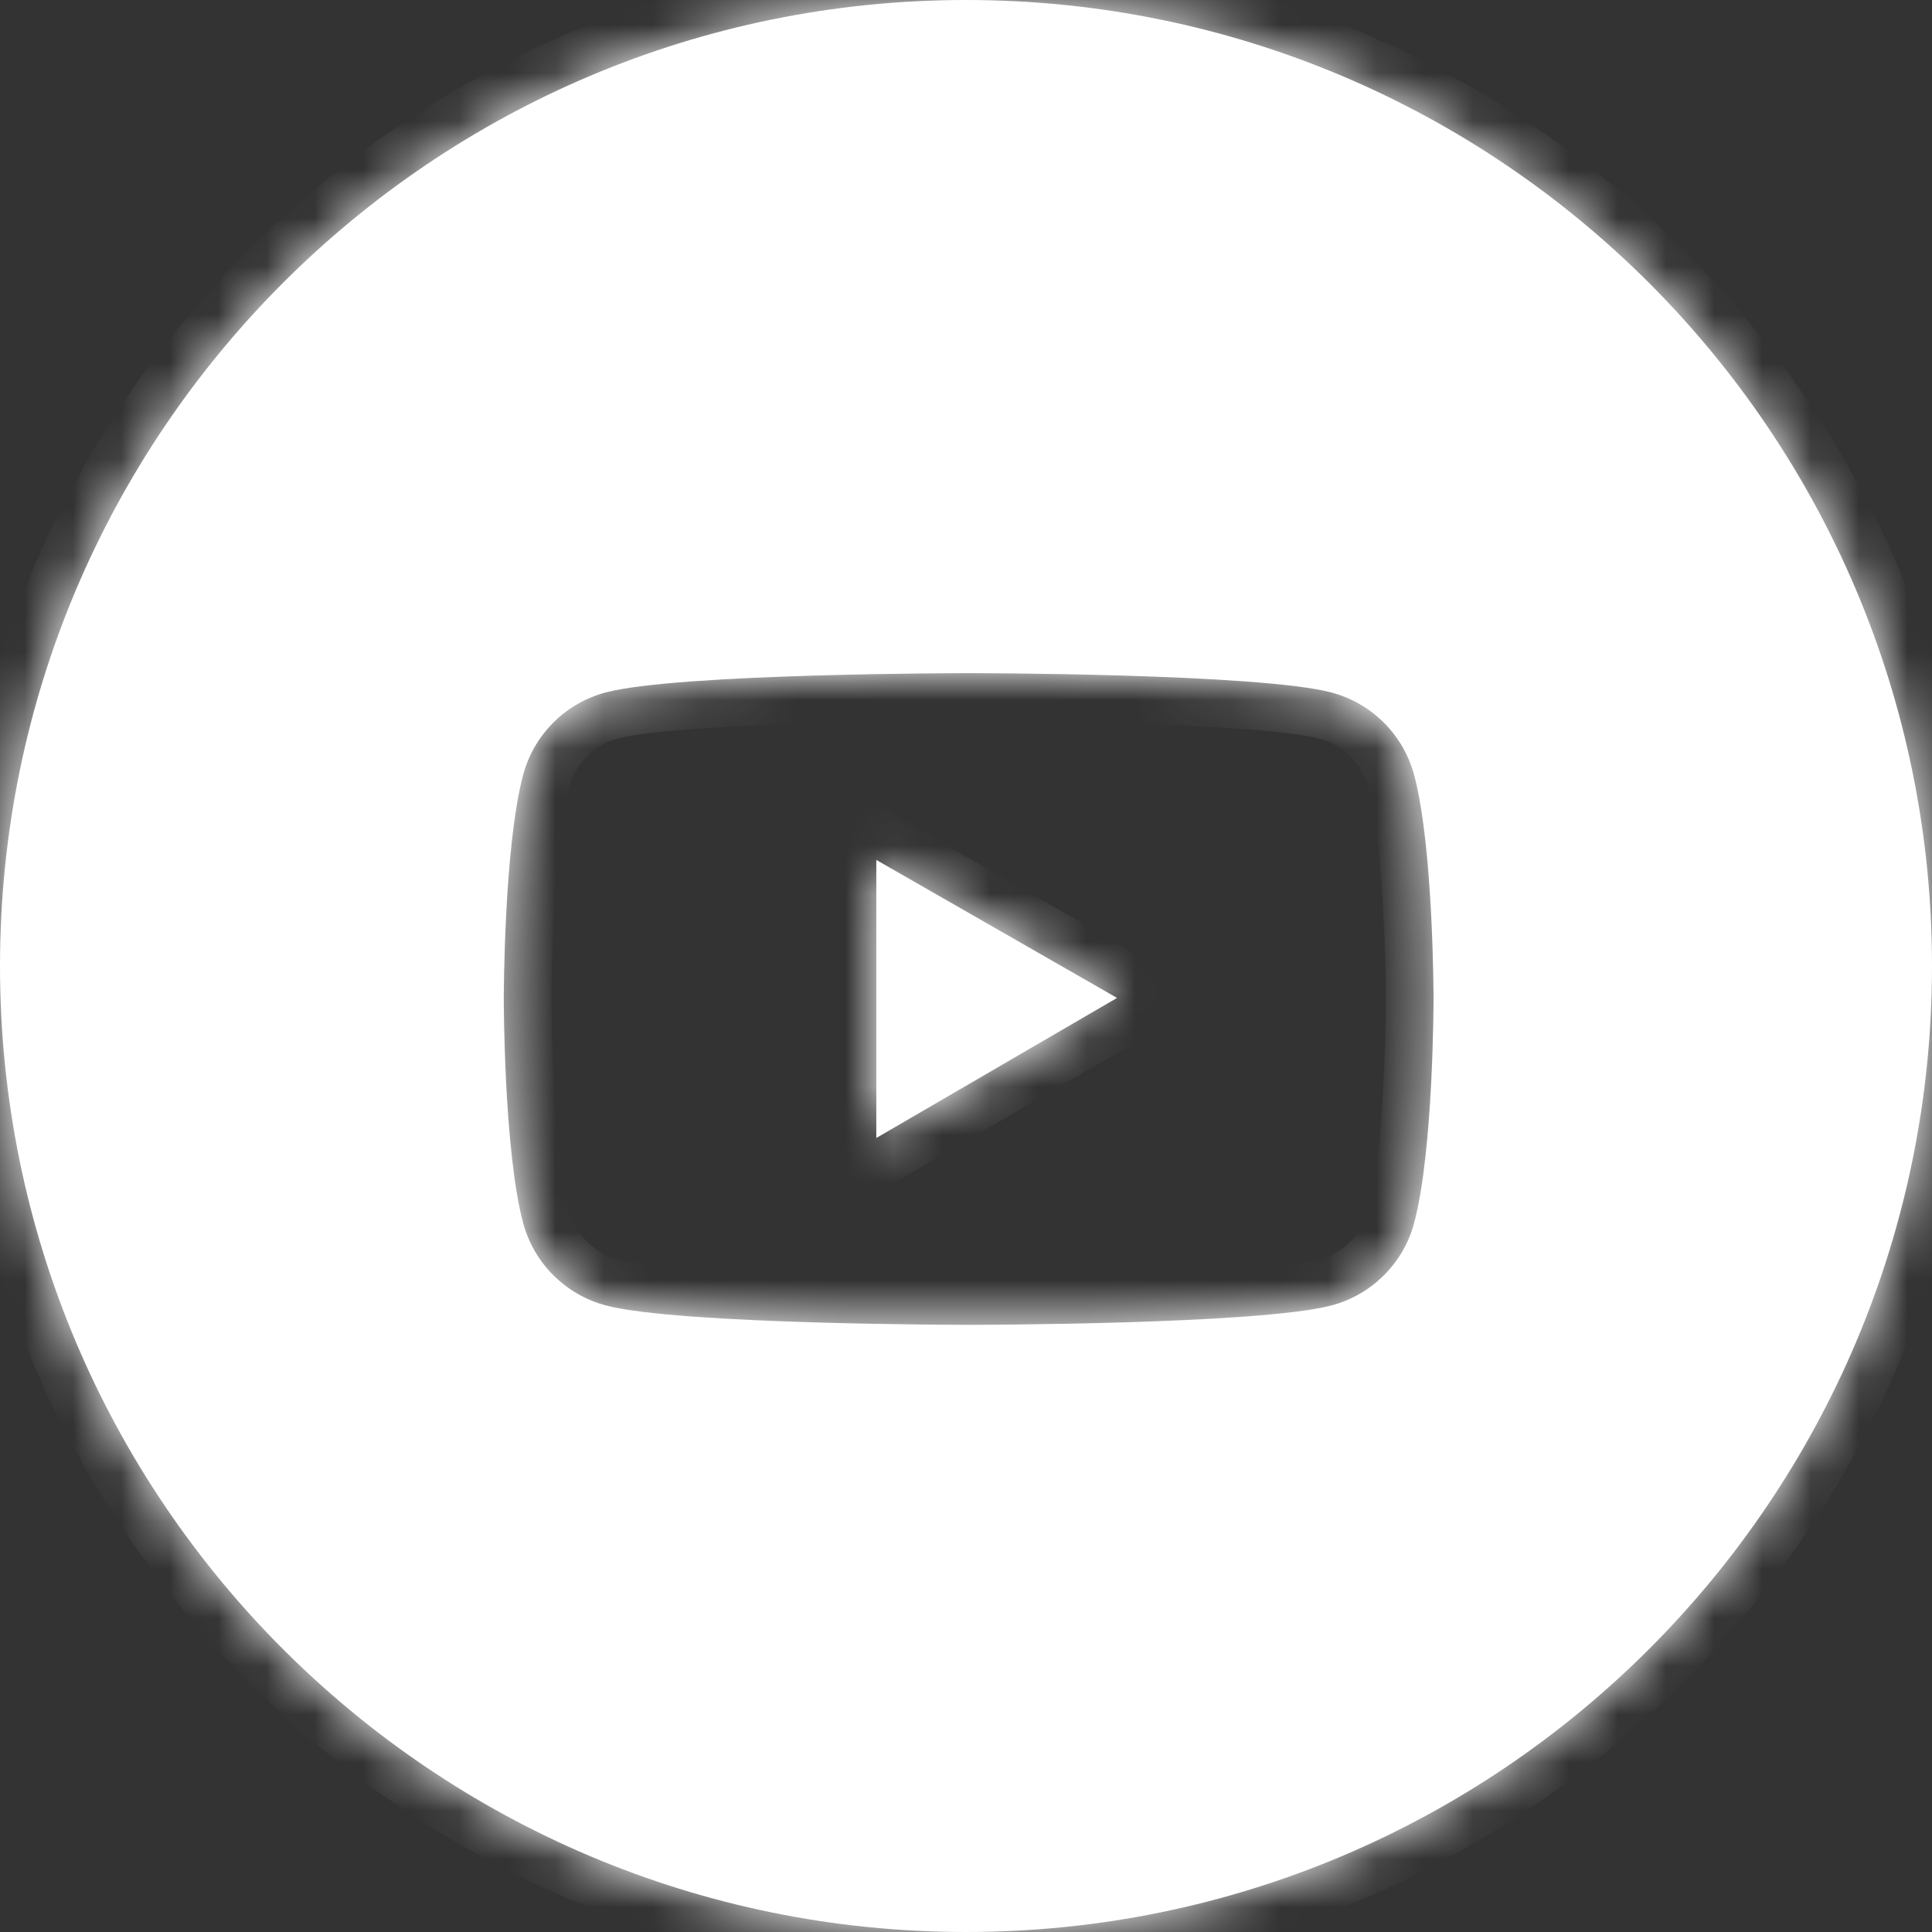
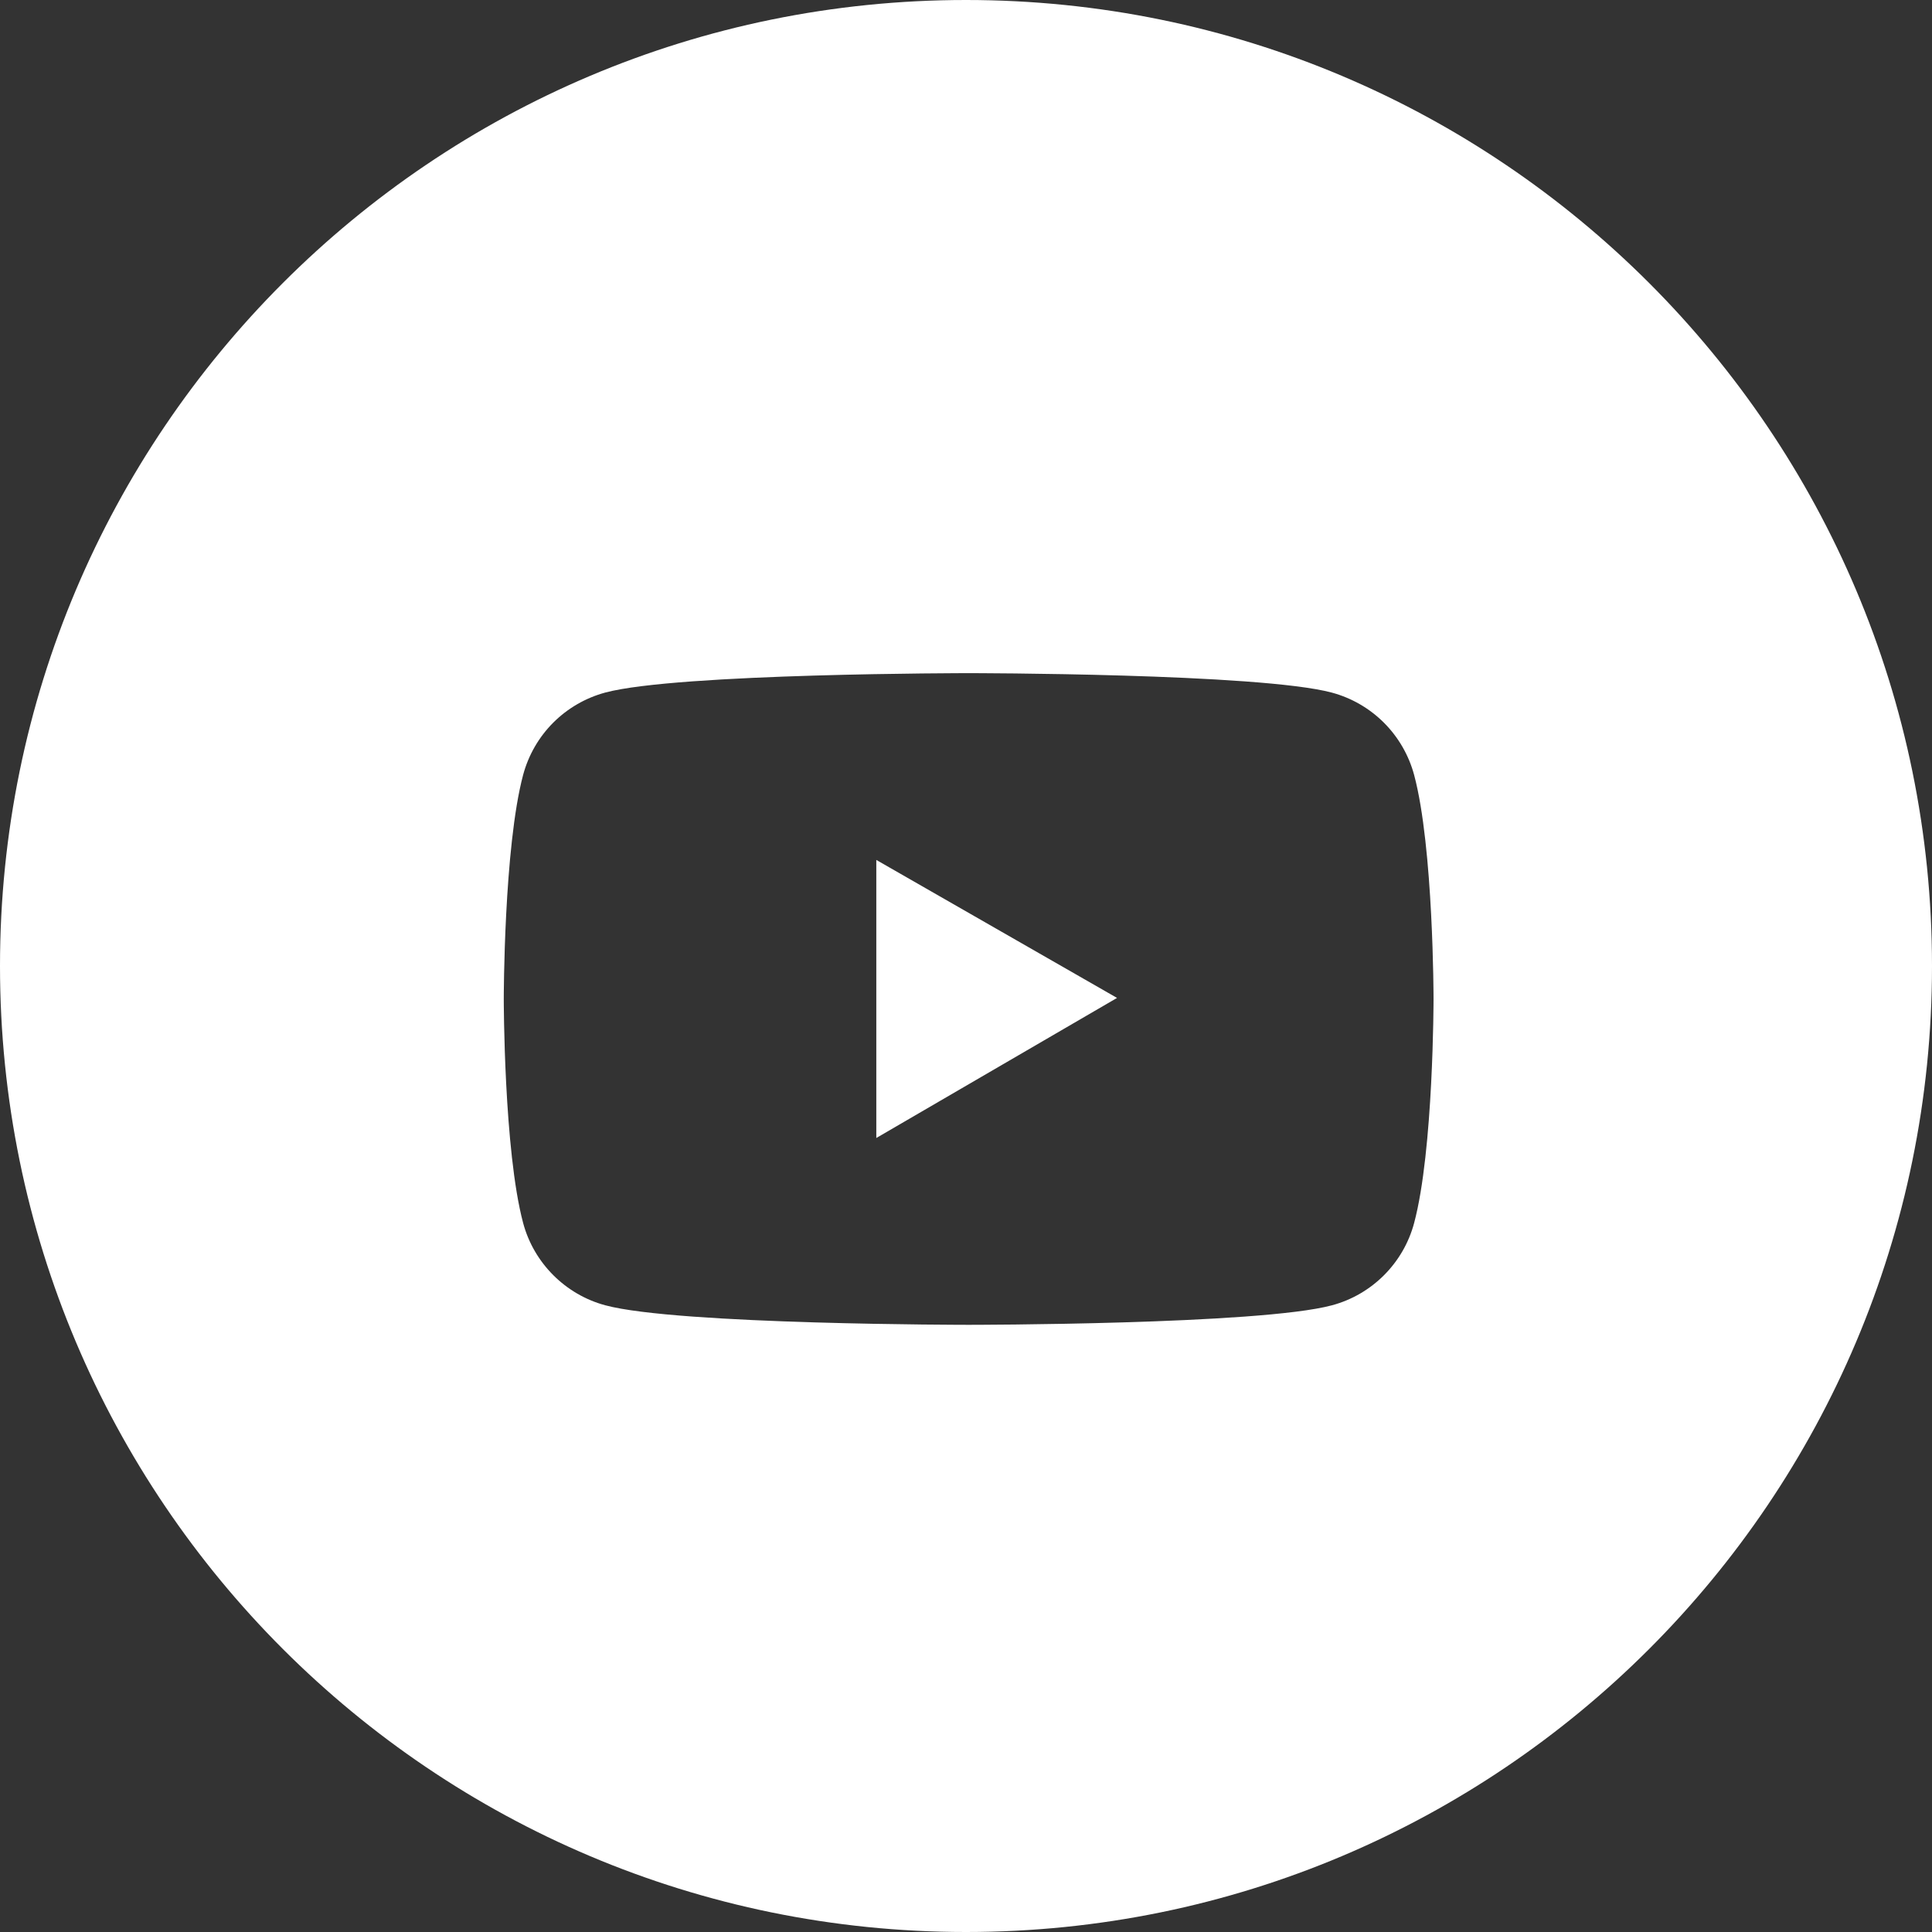
<svg xmlns="http://www.w3.org/2000/svg" width="40" height="40" viewBox="0 0 40 40" fill="none">
  <rect x="0" y="0" width="40" height="40" fill="#333333" stroke="none" />
  <mask id="path-1-inside-1_812_1081" fill="white">
-     <path fill-rule="evenodd" clip-rule="evenodd" d="M20 40C31.046 40 40 31.046 40 20C40 8.954 31.046 0 20 0C8.954 0 0 8.954 0 20C0 31.046 8.954 40 20 40ZM28.655 14.965C28.953 15.264 29.168 15.636 29.278 16.044C29.68 17.546 29.68 20.683 29.68 20.683C29.68 20.683 29.68 23.819 29.278 25.321C29.057 26.15 28.406 26.803 27.576 27.025C26.075 27.429 20.055 27.429 20.055 27.429C20.055 27.429 14.035 27.429 12.533 27.025C11.706 26.803 11.053 26.15 10.831 25.321C10.43 23.819 10.43 20.683 10.43 20.683C10.43 20.683 10.43 17.546 10.831 16.042C10.941 15.634 11.155 15.261 11.454 14.962C11.753 14.663 12.125 14.448 12.533 14.338C14.035 13.937 20.055 13.937 20.055 13.937C20.055 13.937 26.075 13.937 27.576 14.34C27.984 14.45 28.356 14.666 28.655 14.965ZM18.143 17.804V23.561L23.127 20.661L18.143 17.804Z" />
-   </mask>
+     </mask>
  <path fill-rule="evenodd" clip-rule="evenodd" d="M20 40C31.046 40 40 31.046 40 20C40 8.954 31.046 0 20 0C8.954 0 0 8.954 0 20C0 31.046 8.954 40 20 40ZM28.655 14.965C28.953 15.264 29.168 15.636 29.278 16.044C29.68 17.546 29.68 20.683 29.68 20.683C29.68 20.683 29.68 23.819 29.278 25.321C29.057 26.15 28.406 26.803 27.576 27.025C26.075 27.429 20.055 27.429 20.055 27.429C20.055 27.429 14.035 27.429 12.533 27.025C11.706 26.803 11.053 26.15 10.831 25.321C10.43 23.819 10.43 20.683 10.43 20.683C10.43 20.683 10.43 17.546 10.831 16.042C10.941 15.634 11.155 15.261 11.454 14.962C11.753 14.663 12.125 14.448 12.533 14.338C14.035 13.937 20.055 13.937 20.055 13.937C20.055 13.937 26.075 13.937 27.576 14.34C27.984 14.45 28.356 14.666 28.655 14.965ZM18.143 17.804V23.561L23.127 20.661L18.143 17.804Z" fill="white" />
  <path d="M29.278 16.044L30.231 15.789L30.231 15.788L29.278 16.044ZM29.278 25.321L28.325 25.066L28.324 25.067L29.278 25.321ZM27.576 27.025L27.322 26.071L27.32 26.072L27.576 27.025ZM12.533 27.025L12.789 26.072L12.788 26.072L12.533 27.025ZM10.831 25.321L11.785 25.067L11.785 25.066L10.831 25.321ZM10.831 16.042L9.878 15.787L9.878 15.787L10.831 16.042ZM12.533 14.338L12.278 13.385L12.277 13.385L12.533 14.338ZM20.055 13.937L20.055 12.95L20.055 12.95L20.055 13.937ZM27.576 14.34L27.834 13.388L27.833 13.387L27.576 14.34ZM18.143 23.561H17.156V25.277L18.639 24.415L18.143 23.561ZM18.143 17.804L18.633 16.948L17.156 16.101V17.804H18.143ZM23.127 20.661L23.623 21.514L25.1 20.655L23.618 19.805L23.127 20.661ZM39.013 20C39.013 30.501 30.501 39.013 20 39.013V40.987C31.591 40.987 40.987 31.591 40.987 20H39.013ZM20 0.987C30.501 0.987 39.013 9.499 39.013 20H40.987C40.987 8.409 31.591 -0.987 20 -0.987V0.987ZM0.987 20C0.987 9.499 9.499 0.987 20 0.987V-0.987C8.409 -0.987 -0.987 8.409 -0.987 20H0.987ZM20 39.013C9.499 39.013 0.987 30.501 0.987 20H-0.987C-0.987 31.591 8.409 40.987 20 40.987V39.013ZM30.231 15.788C30.077 15.213 29.774 14.689 29.353 14.268L27.957 15.662C28.133 15.839 28.26 16.059 28.325 16.3L30.231 15.788ZM29.68 20.683C30.666 20.683 30.666 20.683 30.666 20.683C30.666 20.682 30.666 20.682 30.666 20.682C30.666 20.682 30.666 20.682 30.666 20.681C30.666 20.681 30.666 20.68 30.666 20.679C30.666 20.677 30.666 20.675 30.666 20.672C30.666 20.665 30.666 20.655 30.666 20.643C30.666 20.618 30.666 20.582 30.666 20.536C30.665 20.444 30.663 20.312 30.66 20.149C30.654 19.825 30.641 19.375 30.615 18.876C30.565 17.907 30.462 16.652 30.231 15.789L28.325 16.299C28.495 16.938 28.593 18.002 28.644 18.977C28.668 19.45 28.681 19.878 28.687 20.189C28.69 20.343 28.691 20.468 28.692 20.554C28.692 20.596 28.693 20.629 28.693 20.651C28.693 20.662 28.693 20.67 28.693 20.676C28.693 20.678 28.693 20.68 28.693 20.681C28.693 20.682 28.693 20.682 28.693 20.683C28.693 20.683 28.693 20.683 28.693 20.683C28.693 20.683 28.693 20.683 28.693 20.683C28.693 20.683 28.693 20.683 29.68 20.683ZM30.231 25.576C30.462 24.713 30.565 23.458 30.615 22.49C30.641 21.991 30.654 21.541 30.66 21.216C30.663 21.053 30.665 20.921 30.666 20.829C30.666 20.783 30.666 20.747 30.666 20.722C30.666 20.71 30.666 20.7 30.666 20.694C30.666 20.69 30.666 20.688 30.666 20.686C30.666 20.685 30.666 20.684 30.666 20.684C30.666 20.683 30.666 20.683 30.666 20.683C30.666 20.683 30.666 20.683 30.666 20.683C30.666 20.683 30.666 20.683 29.68 20.683C28.693 20.683 28.693 20.683 28.693 20.683C28.693 20.683 28.693 20.683 28.693 20.683C28.693 20.683 28.693 20.683 28.693 20.683C28.693 20.683 28.693 20.683 28.693 20.684C28.693 20.685 28.693 20.687 28.693 20.69C28.693 20.695 28.693 20.703 28.693 20.714C28.693 20.736 28.692 20.769 28.692 20.812C28.691 20.897 28.69 21.022 28.687 21.177C28.681 21.487 28.668 21.915 28.644 22.388C28.593 23.363 28.495 24.427 28.325 25.066L30.231 25.576ZM27.831 27.978C29.003 27.666 29.919 26.745 30.231 25.576L28.324 25.067C28.194 25.556 27.808 25.942 27.322 26.071L27.831 27.978ZM20.055 27.429C20.055 28.416 20.055 28.416 20.055 28.416C20.055 28.416 20.055 28.416 20.055 28.416C20.055 28.416 20.056 28.416 20.056 28.416C20.057 28.416 20.058 28.416 20.06 28.416C20.063 28.416 20.067 28.416 20.073 28.416C20.085 28.416 20.102 28.416 20.125 28.416C20.17 28.415 20.236 28.415 20.321 28.415C20.49 28.414 20.733 28.412 21.029 28.409C21.621 28.403 22.427 28.39 23.282 28.365C24.135 28.339 25.044 28.301 25.84 28.242C26.608 28.186 27.354 28.106 27.833 27.978L27.32 26.072C27.047 26.145 26.479 26.217 25.695 26.274C24.94 26.329 24.063 26.367 23.223 26.392C22.385 26.417 21.592 26.429 21.008 26.436C20.716 26.439 20.477 26.44 20.312 26.441C20.229 26.442 20.164 26.442 20.12 26.442C20.099 26.442 20.082 26.442 20.071 26.442C20.065 26.442 20.061 26.442 20.058 26.442C20.057 26.442 20.056 26.442 20.055 26.442C20.055 26.442 20.055 26.442 20.055 26.442C20.055 26.442 20.055 26.442 20.055 26.442C20.055 26.442 20.055 26.442 20.055 27.429ZM12.277 27.978C12.755 28.106 13.502 28.186 14.27 28.242C15.066 28.301 15.975 28.339 16.828 28.365C17.682 28.39 18.488 28.403 19.08 28.409C19.376 28.412 19.619 28.414 19.788 28.415C19.873 28.415 19.939 28.415 19.985 28.416C20.007 28.416 20.024 28.416 20.036 28.416C20.042 28.416 20.047 28.416 20.05 28.416C20.051 28.416 20.052 28.416 20.053 28.416C20.054 28.416 20.054 28.416 20.054 28.416C20.054 28.416 20.055 28.416 20.055 28.416C20.055 28.416 20.055 28.416 20.055 27.429C20.055 26.442 20.055 26.442 20.055 26.442C20.055 26.442 20.055 26.442 20.055 26.442C20.054 26.442 20.054 26.442 20.054 26.442C20.053 26.442 20.052 26.442 20.051 26.442C20.048 26.442 20.044 26.442 20.038 26.442C20.027 26.442 20.011 26.442 19.989 26.442C19.945 26.442 19.881 26.442 19.798 26.441C19.632 26.44 19.393 26.439 19.101 26.436C18.517 26.429 17.725 26.417 16.886 26.392C16.047 26.367 15.169 26.329 14.414 26.274C13.631 26.217 13.062 26.145 12.789 26.072L12.277 27.978ZM9.878 25.576C10.19 26.746 11.11 27.666 12.278 27.978L12.788 26.072C12.302 25.942 11.915 25.555 11.785 25.067L9.878 25.576ZM10.43 20.683C9.443 20.683 9.443 20.683 9.443 20.683C9.443 20.683 9.443 20.683 9.443 20.683C9.443 20.683 9.443 20.683 9.443 20.684C9.443 20.684 9.443 20.685 9.443 20.686C9.443 20.688 9.443 20.69 9.443 20.694C9.443 20.7 9.443 20.71 9.443 20.722C9.443 20.747 9.443 20.783 9.444 20.829C9.444 20.921 9.446 21.053 9.449 21.216C9.456 21.541 9.469 21.991 9.494 22.49C9.544 23.458 9.647 24.713 9.878 25.576L11.785 25.066C11.614 24.427 11.516 23.363 11.465 22.388C11.441 21.915 11.429 21.487 11.423 21.177C11.42 21.022 11.418 20.897 11.417 20.812C11.417 20.769 11.417 20.736 11.417 20.714C11.417 20.703 11.417 20.695 11.416 20.69C11.416 20.687 11.416 20.685 11.416 20.684C11.416 20.683 11.416 20.683 11.416 20.683C11.416 20.683 11.416 20.683 11.416 20.683C11.416 20.683 11.416 20.683 11.416 20.683C11.416 20.683 11.416 20.683 10.43 20.683ZM9.878 15.787C9.647 16.651 9.544 17.907 9.494 18.875C9.469 19.375 9.456 19.824 9.449 20.149C9.446 20.312 9.444 20.444 9.444 20.536C9.443 20.582 9.443 20.618 9.443 20.643C9.443 20.655 9.443 20.665 9.443 20.672C9.443 20.675 9.443 20.677 9.443 20.679C9.443 20.68 9.443 20.681 9.443 20.682C9.443 20.682 9.443 20.682 9.443 20.682C9.443 20.682 9.443 20.682 9.443 20.683C9.443 20.683 9.443 20.683 10.43 20.683C11.416 20.683 11.416 20.683 11.416 20.683C11.416 20.683 11.416 20.683 11.416 20.683C11.416 20.683 11.416 20.683 11.416 20.683C11.416 20.682 11.416 20.682 11.416 20.681C11.416 20.68 11.416 20.678 11.416 20.676C11.417 20.67 11.417 20.662 11.417 20.651C11.417 20.629 11.417 20.596 11.417 20.554C11.418 20.468 11.42 20.343 11.423 20.189C11.429 19.878 11.441 19.45 11.465 18.977C11.516 18.002 11.614 16.937 11.785 16.297L9.878 15.787ZM10.756 14.265C10.335 14.687 10.032 15.211 9.878 15.787L11.785 16.297C11.849 16.056 11.976 15.836 12.152 15.66L10.756 14.265ZM12.277 13.385C11.701 13.54 11.177 13.843 10.756 14.265L12.152 15.66C12.329 15.483 12.548 15.356 12.789 15.291L12.277 13.385ZM20.055 13.937C20.055 12.95 20.055 12.95 20.055 12.95C20.055 12.95 20.054 12.95 20.054 12.95C20.054 12.95 20.054 12.95 20.053 12.95C20.052 12.95 20.051 12.95 20.05 12.95C20.047 12.95 20.042 12.95 20.036 12.95C20.024 12.95 20.007 12.95 19.985 12.95C19.939 12.95 19.873 12.95 19.788 12.95C19.619 12.951 19.376 12.953 19.08 12.956C18.488 12.962 17.682 12.975 16.828 13C15.975 13.026 15.066 13.064 14.27 13.122C13.502 13.178 12.756 13.257 12.278 13.385L12.788 15.292C13.061 15.219 13.63 15.147 14.414 15.09C15.169 15.035 16.046 14.998 16.886 14.973C17.724 14.948 18.517 14.936 19.101 14.93C19.393 14.927 19.632 14.925 19.798 14.924C19.881 14.924 19.945 14.924 19.989 14.924C20.011 14.923 20.027 14.923 20.038 14.923C20.044 14.923 20.048 14.923 20.051 14.923C20.052 14.923 20.053 14.923 20.054 14.923C20.054 14.923 20.054 14.923 20.055 14.923C20.055 14.923 20.055 14.923 20.055 14.923C20.055 14.923 20.055 14.923 20.055 13.937ZM27.833 13.387C27.354 13.259 26.608 13.179 25.84 13.123C25.044 13.064 24.135 13.026 23.282 13.001C22.427 12.975 21.621 12.962 21.029 12.956C20.733 12.953 20.49 12.951 20.321 12.95C20.236 12.95 20.17 12.95 20.125 12.95C20.102 12.95 20.085 12.95 20.073 12.95C20.067 12.95 20.063 12.95 20.06 12.95C20.058 12.95 20.057 12.95 20.056 12.95C20.056 12.95 20.055 12.95 20.055 12.95C20.055 12.95 20.055 12.95 20.055 12.95C20.055 12.95 20.055 12.95 20.055 13.937C20.055 14.923 20.055 14.923 20.055 14.923C20.055 14.923 20.055 14.923 20.055 14.923C20.055 14.923 20.055 14.923 20.055 14.923C20.056 14.923 20.057 14.923 20.058 14.923C20.061 14.923 20.065 14.923 20.071 14.923C20.082 14.923 20.099 14.923 20.12 14.924C20.164 14.924 20.229 14.924 20.312 14.924C20.477 14.925 20.716 14.927 21.008 14.93C21.592 14.936 22.385 14.948 23.223 14.973C24.063 14.998 24.94 15.036 25.695 15.091C26.479 15.149 27.047 15.22 27.32 15.293L27.833 13.387ZM29.353 14.268C28.932 13.846 28.408 13.543 27.834 13.388L27.319 15.293C27.56 15.358 27.78 15.486 27.957 15.662L29.353 14.268ZM19.129 23.561V17.804H17.156V23.561H19.129ZM22.631 19.808L17.646 22.709L18.639 24.415L23.623 21.514L22.631 19.808ZM17.652 18.66L22.636 21.517L23.618 19.805L18.633 16.948L17.652 18.66Z" fill="white" mask="url(#path-1-inside-1_812_1081)" />
</svg>